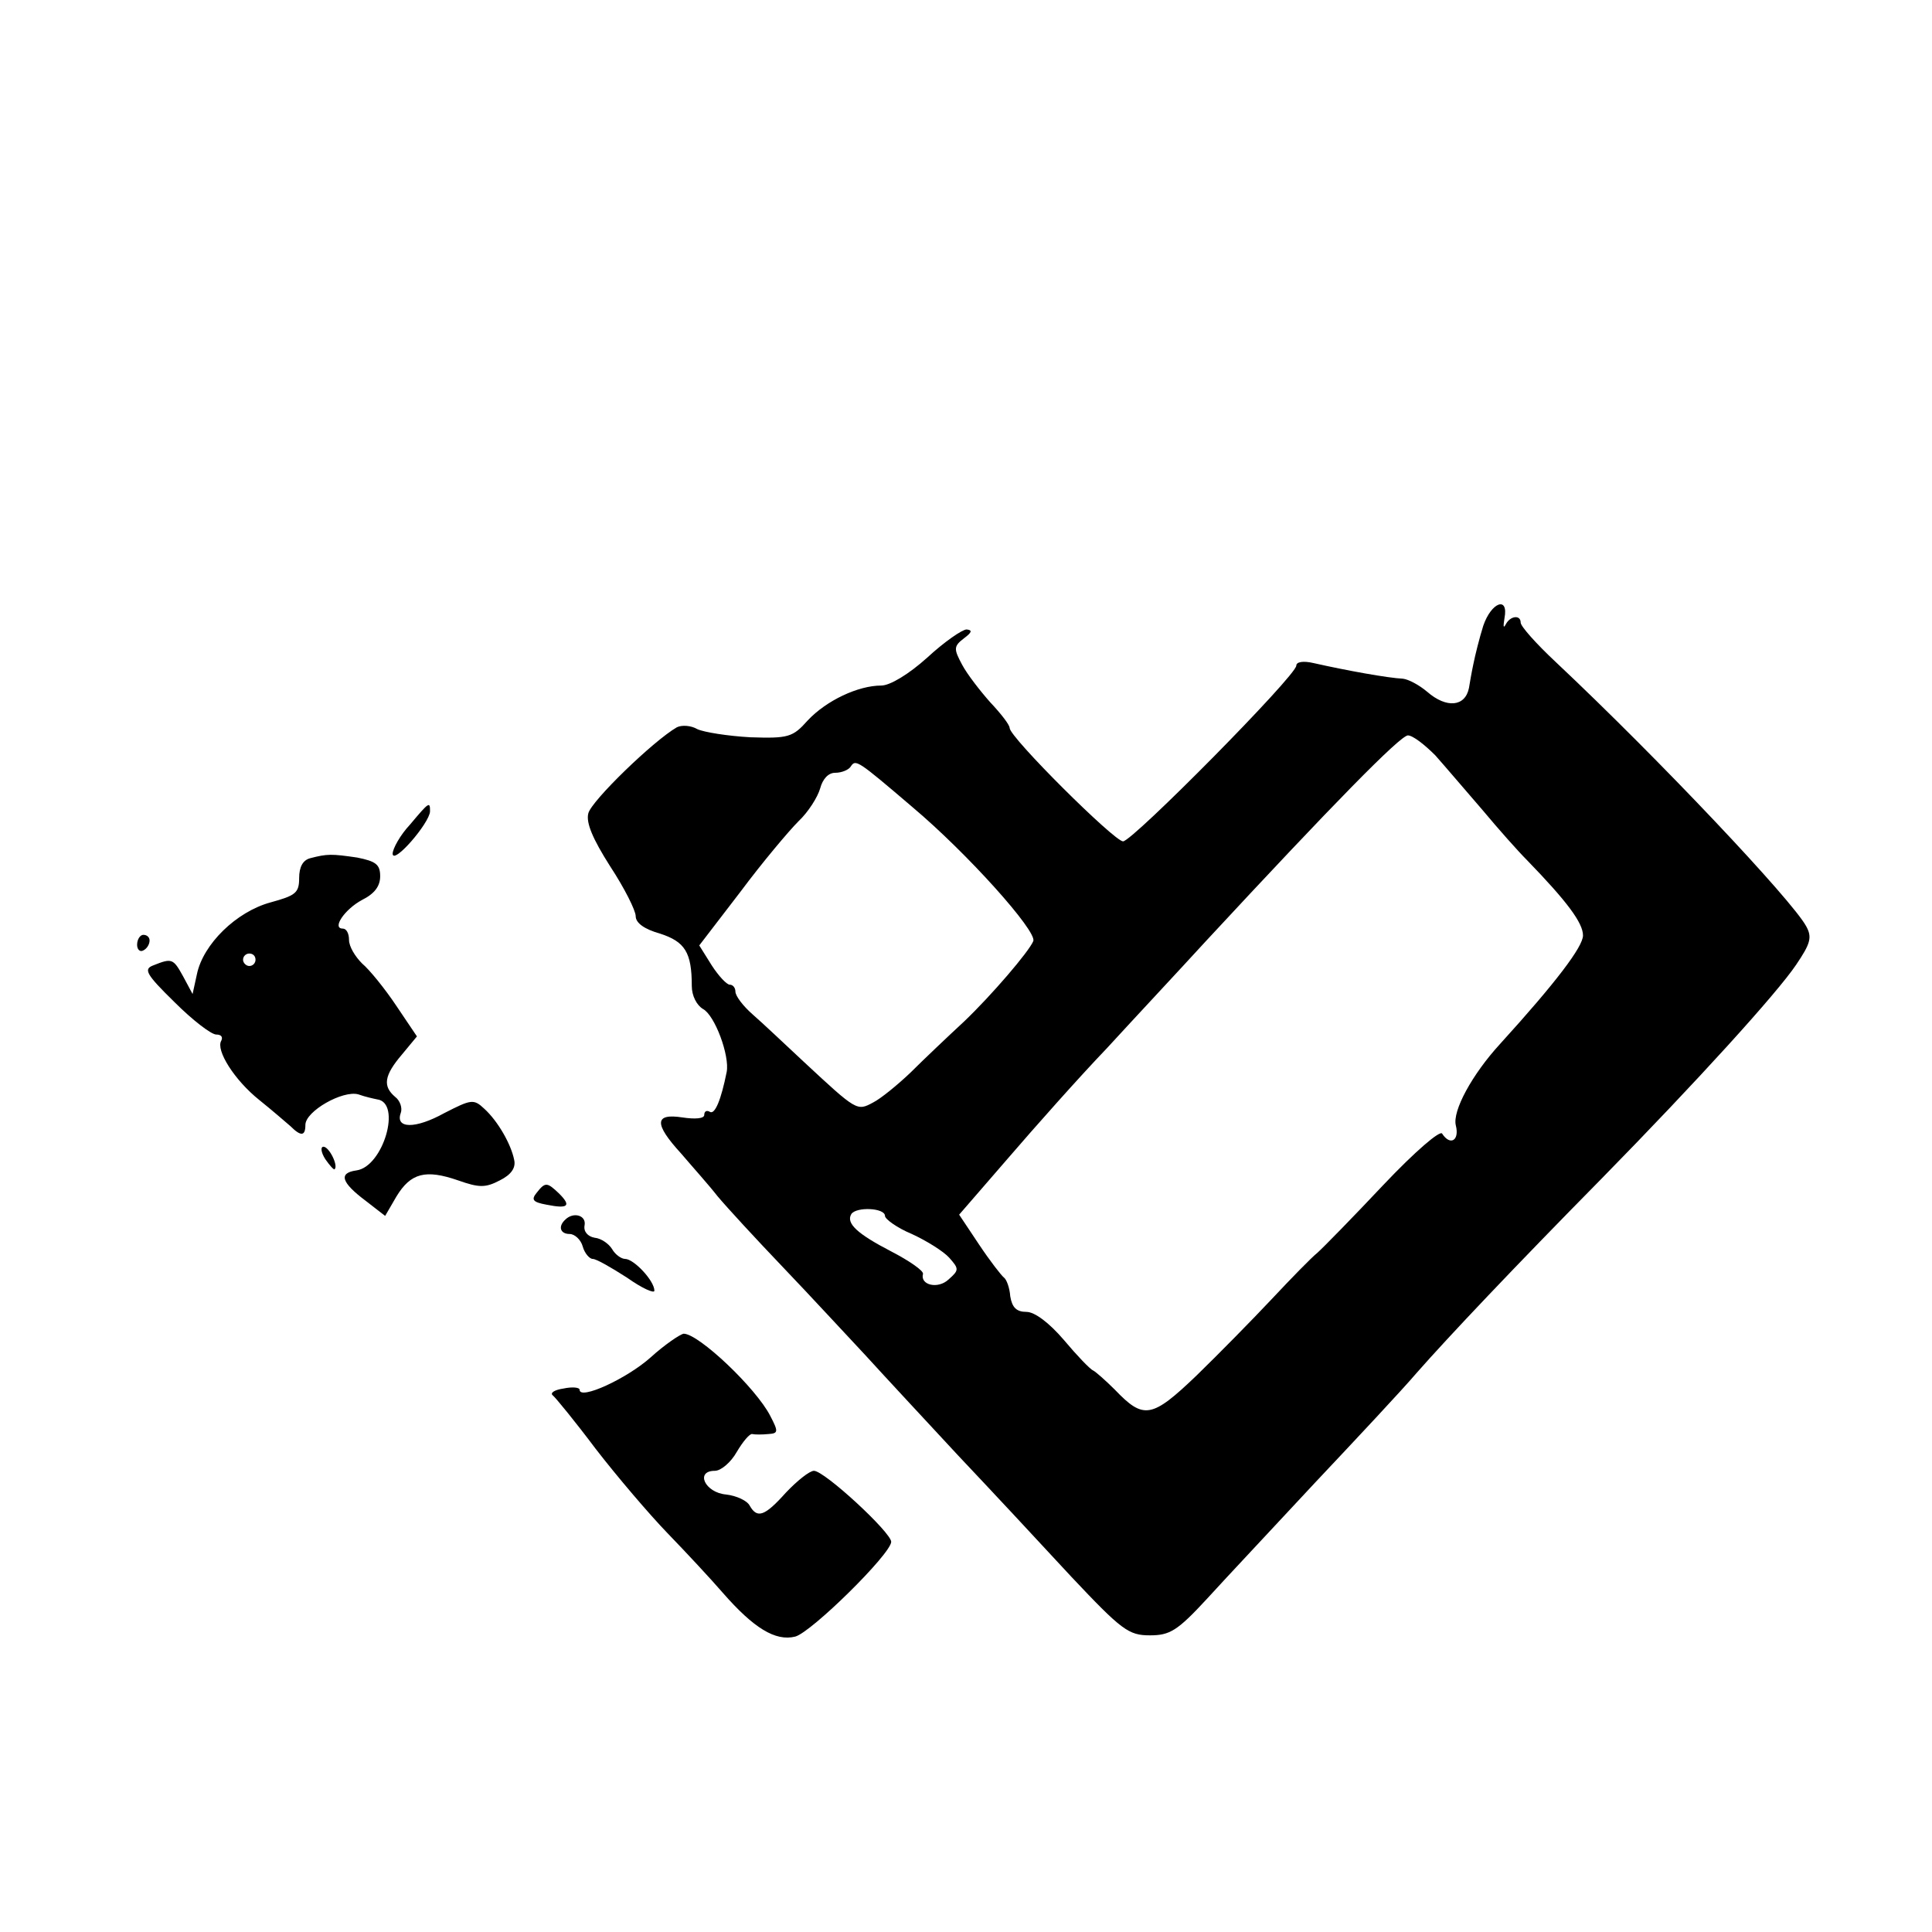
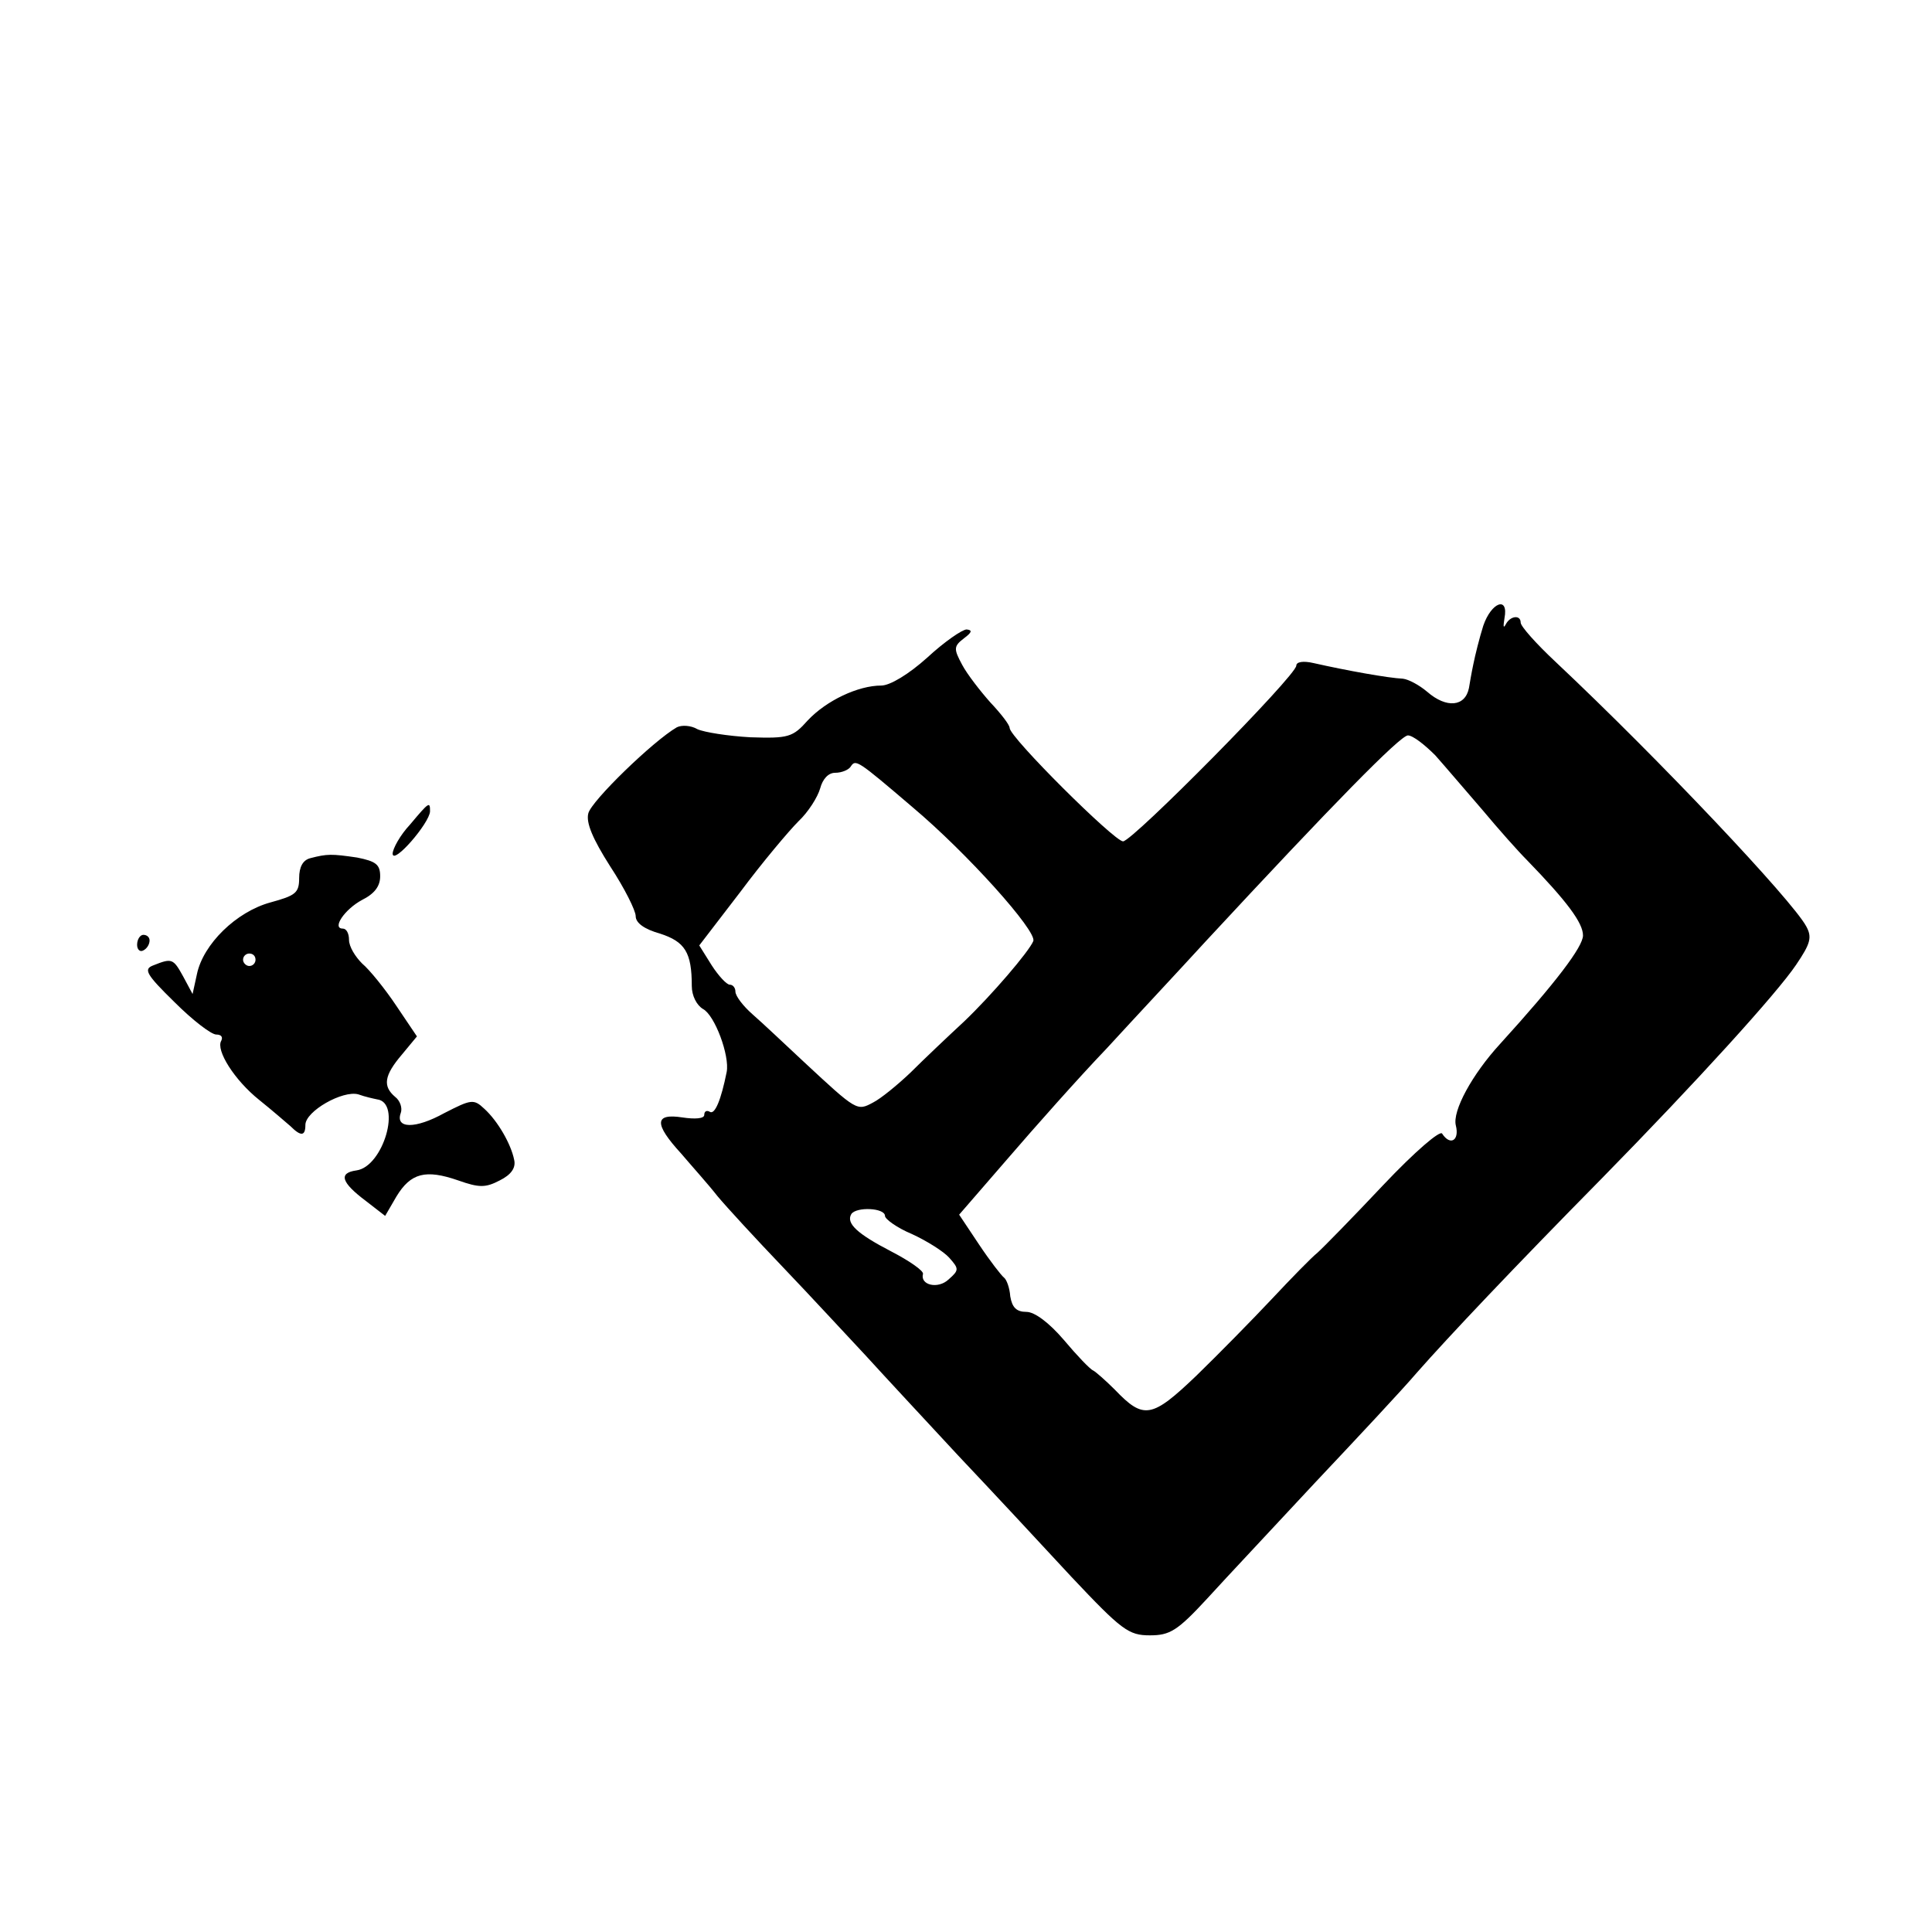
<svg xmlns="http://www.w3.org/2000/svg" version="1.0" width="413.333" height="413.333" viewBox="0 0 310 310">
  <path d="M238 100.4c-.6 1.9-1.3 4.7-1.6 6.2-.3 1.4-.6 3.2-.7 3.8-.6 3-3.6 3.3-6.7.6-1.3-1.1-3-2-3.9-2.1-2.3-.1-9-1.3-14.3-2.5-1.7-.4-2.8-.2-2.8.4 0 1.6-26.3 28.2-27.8 28.2-1.4 0-18.2-16.7-18.2-18.2 0-.5-1.4-2.3-3.1-4.1-1.6-1.8-3.7-4.5-4.5-6-1.4-2.6-1.4-3 .3-4.3 1.2-.9 1.4-1.3.4-1.4-.7 0-3.6 2-6.3 4.5-3 2.7-6 4.5-7.4 4.5-3.7 0-8.8 2.4-11.8 5.6-2.4 2.7-3.1 2.9-9.2 2.7-3.6-.2-7.4-.8-8.5-1.3-1-.6-2.5-.7-3.3-.3-3.8 2.2-13.7 11.8-14.2 13.8-.4 1.5.7 4.1 3.5 8.5 2.3 3.5 4.1 7.1 4.1 8 0 1.1 1.4 2.1 3.9 2.8 4 1.3 5.1 3 5.1 8.4 0 1.6.8 3.1 1.8 3.7 1.9 1 4.3 7.5 3.8 10.1-.9 4.5-1.9 6.9-2.7 6.4-.5-.3-.9-.1-.9.5s-1.5.7-3.5.4c-4.5-.7-4.6 1-.2 5.8 1.7 2 4.4 5 5.8 6.8 1.5 1.8 6.2 6.9 10.5 11.4 4.4 4.6 10.3 11 13.3 14.2 3 3.3 9.7 10.5 14.8 16 5.2 5.5 13.4 14.3 18.2 19.5 8.1 8.6 9.2 9.4 12.6 9.4 3.2 0 4.4-.7 9.2-5.9 3-3.3 10.9-11.7 17.4-18.7 6.6-7 13.9-14.8 16.2-17.5 5.1-5.8 15.7-17 29.7-31.2 15.3-15.6 28.1-29.7 31.2-34.3 2.3-3.4 2.6-4.4 1.6-6.2-2.3-4.2-23.4-26.6-40.2-42.4-3.1-2.9-5.6-5.7-5.6-6.3 0-1.3-1.7-1.1-2.4.3-.4.7-.4.3-.2-1 .7-3.6-2.1-2.6-3.4 1.2m-7.7 20.8c1.6 1.8 5 5.8 7.6 8.8 2.5 3 5.7 6.6 7.1 8 6.5 6.7 9 10.1 9 12.1 0 1.8-4.3 7.5-13.3 17.4-4.5 4.9-7.7 10.8-7.1 13.1.6 2.4-.9 3.3-2.2 1.3-.3-.6-4.3 2.8-9.5 8.3-4.8 5.1-9.6 10-10.5 10.8-1 .8-4.3 4.2-7.3 7.4-3.1 3.3-8.5 8.8-12.1 12.3-7.2 6.9-8.5 7.1-13.1 2.3-1.5-1.5-3.1-2.9-3.5-3.1-.5-.2-2.6-2.4-4.7-4.9-2.4-2.8-4.7-4.5-6-4.5-1.6 0-2.3-.7-2.6-2.5-.1-1.4-.6-2.7-1-3s-2.2-2.6-4-5.3l-3.2-4.8 7.8-9c4.3-5 11.4-13 15.9-17.7 4.4-4.8 11.6-12.5 15.9-17.2 20.5-22.1 31.1-32.9 32.4-33 .8 0 2.7 1.5 4.4 3.2m-83.9 8.3c8.8 7.4 20 19.9 19.4 21.5-.7 1.7-6.7 8.7-11.1 12.9-2.7 2.5-6.6 6.2-8.6 8.2-2.1 2-4.8 4.2-6 4.8-2.6 1.4-2.6 1.4-11.1-6.5-3-2.8-6.7-6.3-8.2-7.6-1.6-1.4-2.8-3-2.8-3.7 0-.6-.4-1.1-.9-1.1s-1.8-1.4-2.9-3.1l-2-3.2 6.6-8.6c3.5-4.7 7.8-9.8 9.3-11.3 1.6-1.5 3.1-3.9 3.5-5.3.4-1.5 1.3-2.5 2.4-2.5s2.2-.5 2.5-1c.8-1.2 1-1.1 9.9 6.5m-4.4 65.6c0 .5 1.9 1.9 4.3 2.9 2.4 1.1 5.1 2.8 6 3.8 1.6 1.8 1.6 2-.1 3.5-1.7 1.6-4.6.9-4.1-.9.1-.5-2.2-2.1-5.1-3.6-5.4-2.8-7.3-4.5-6.4-6 .8-1.2 5.4-1 5.4.3m-76.2-62.8c-1.6 1.7-2.8 3.9-2.8 4.7.1 1.8 5.9-4.9 6-6.8 0-1.6-.1-1.6-3.2 2.1m-16 5.4c-1.2.3-1.8 1.4-1.8 3.2 0 2.4-.6 2.8-4.6 3.9-5.5 1.5-10.8 6.7-11.8 11.5l-.7 3.2-1.5-2.8c-1.6-2.9-1.8-3-4.8-1.8-1.6.6-1.2 1.4 3.4 5.9 2.9 2.9 5.9 5.2 6.7 5.2s1.1.4.8 1c-.9 1.5 2.1 6.3 6.1 9.5 2 1.6 4.3 3.6 5 4.2 1.7 1.7 2.4 1.6 2.4-.2 0-2.2 6-5.6 8.5-4.9 1.1.4 2.5.7 3 .8 4 .5 1 10.8-3.3 11.4-2.9.4-2.5 1.9 1.5 4.9l3.1 2.4 1.8-3.1c2.3-3.8 4.7-4.4 9.9-2.6 3.4 1.2 4.4 1.2 6.7 0 1.8-.9 2.6-2 2.3-3.3-.5-2.5-2.6-6.2-4.8-8.2-1.7-1.6-2.1-1.5-6.4.7-4.7 2.6-7.9 2.5-7 0 .3-.8-.1-2-.9-2.6-2-1.7-1.8-3.4 1.1-6.8l2.4-2.9-3.3-4.9c-1.8-2.7-4.3-5.8-5.5-6.8-1.1-1.1-2.1-2.7-2.1-3.8 0-1-.4-1.8-1-1.8-1.8 0 .3-3.1 3.1-4.6 2-1 2.9-2.2 2.9-3.8 0-1.9-.7-2.4-3.7-3-4.1-.6-4.8-.6-7.5.1M41 154c0 .5-.4 1-1 1-.5 0-1-.5-1-1 0-.6.5-1 1-1 .6 0 1 .4 1 1m-19-2.4c0 .8.5 1.2 1 .9.6-.3 1-1 1-1.6 0-.5-.4-.9-1-.9-.5 0-1 .7-1 1.6" />
-   <path d="M52.2 186c.7 1 1.4 1.8 1.5 1.6.6-.6-.9-3.6-1.8-3.6-.5 0-.4.9.3 2m33.9 5.4c-.9 1.1-.6 1.5 1.6 1.9 3.5.7 4 .2 2-1.8-1.9-1.8-2.2-1.9-3.6-.1m4.6 4.3c-1.2 1.1-.8 2.3.7 2.3.8 0 1.8.9 2.1 2s1.1 2 1.6 2c.6 0 3 1.4 5.5 3 2.4 1.7 4.4 2.6 4.4 2.1 0-1.6-3.3-5.1-4.7-5.1-.6 0-1.6-.7-2.1-1.6-.5-.8-1.7-1.7-2.8-1.8-1.1-.2-1.8-1-1.6-2 .3-1.6-1.8-2.2-3.1-.9m13.7 22.1c-3.8 3.4-11.4 6.9-11.4 5.2 0-.4-1.2-.5-2.6-.2-1.4.2-2.2.7-1.7 1.1.4.3 3.6 4.2 6.9 8.6 3.4 4.4 8.6 10.5 11.5 13.5 3 3.1 7 7.4 8.9 9.6 4.9 5.6 8.4 7.8 11.6 7 2.6-.7 15.3-13.2 15.4-15.2 0-1.5-10.7-11.4-12.4-11.4-.7 0-2.7 1.6-4.5 3.5-3.4 3.8-4.6 4.2-5.8 2.1-.4-.8-2.1-1.6-3.8-1.8-3.4-.3-5-3.8-1.8-3.8 1 0 2.6-1.4 3.5-3 1-1.7 2.1-3 2.5-2.9s1.6.1 2.6 0c1.6-.1 1.6-.4.3-2.9-2.3-4.5-11.5-13.2-13.9-13.2-.6.1-3.1 1.8-5.3 3.8" />
</svg>